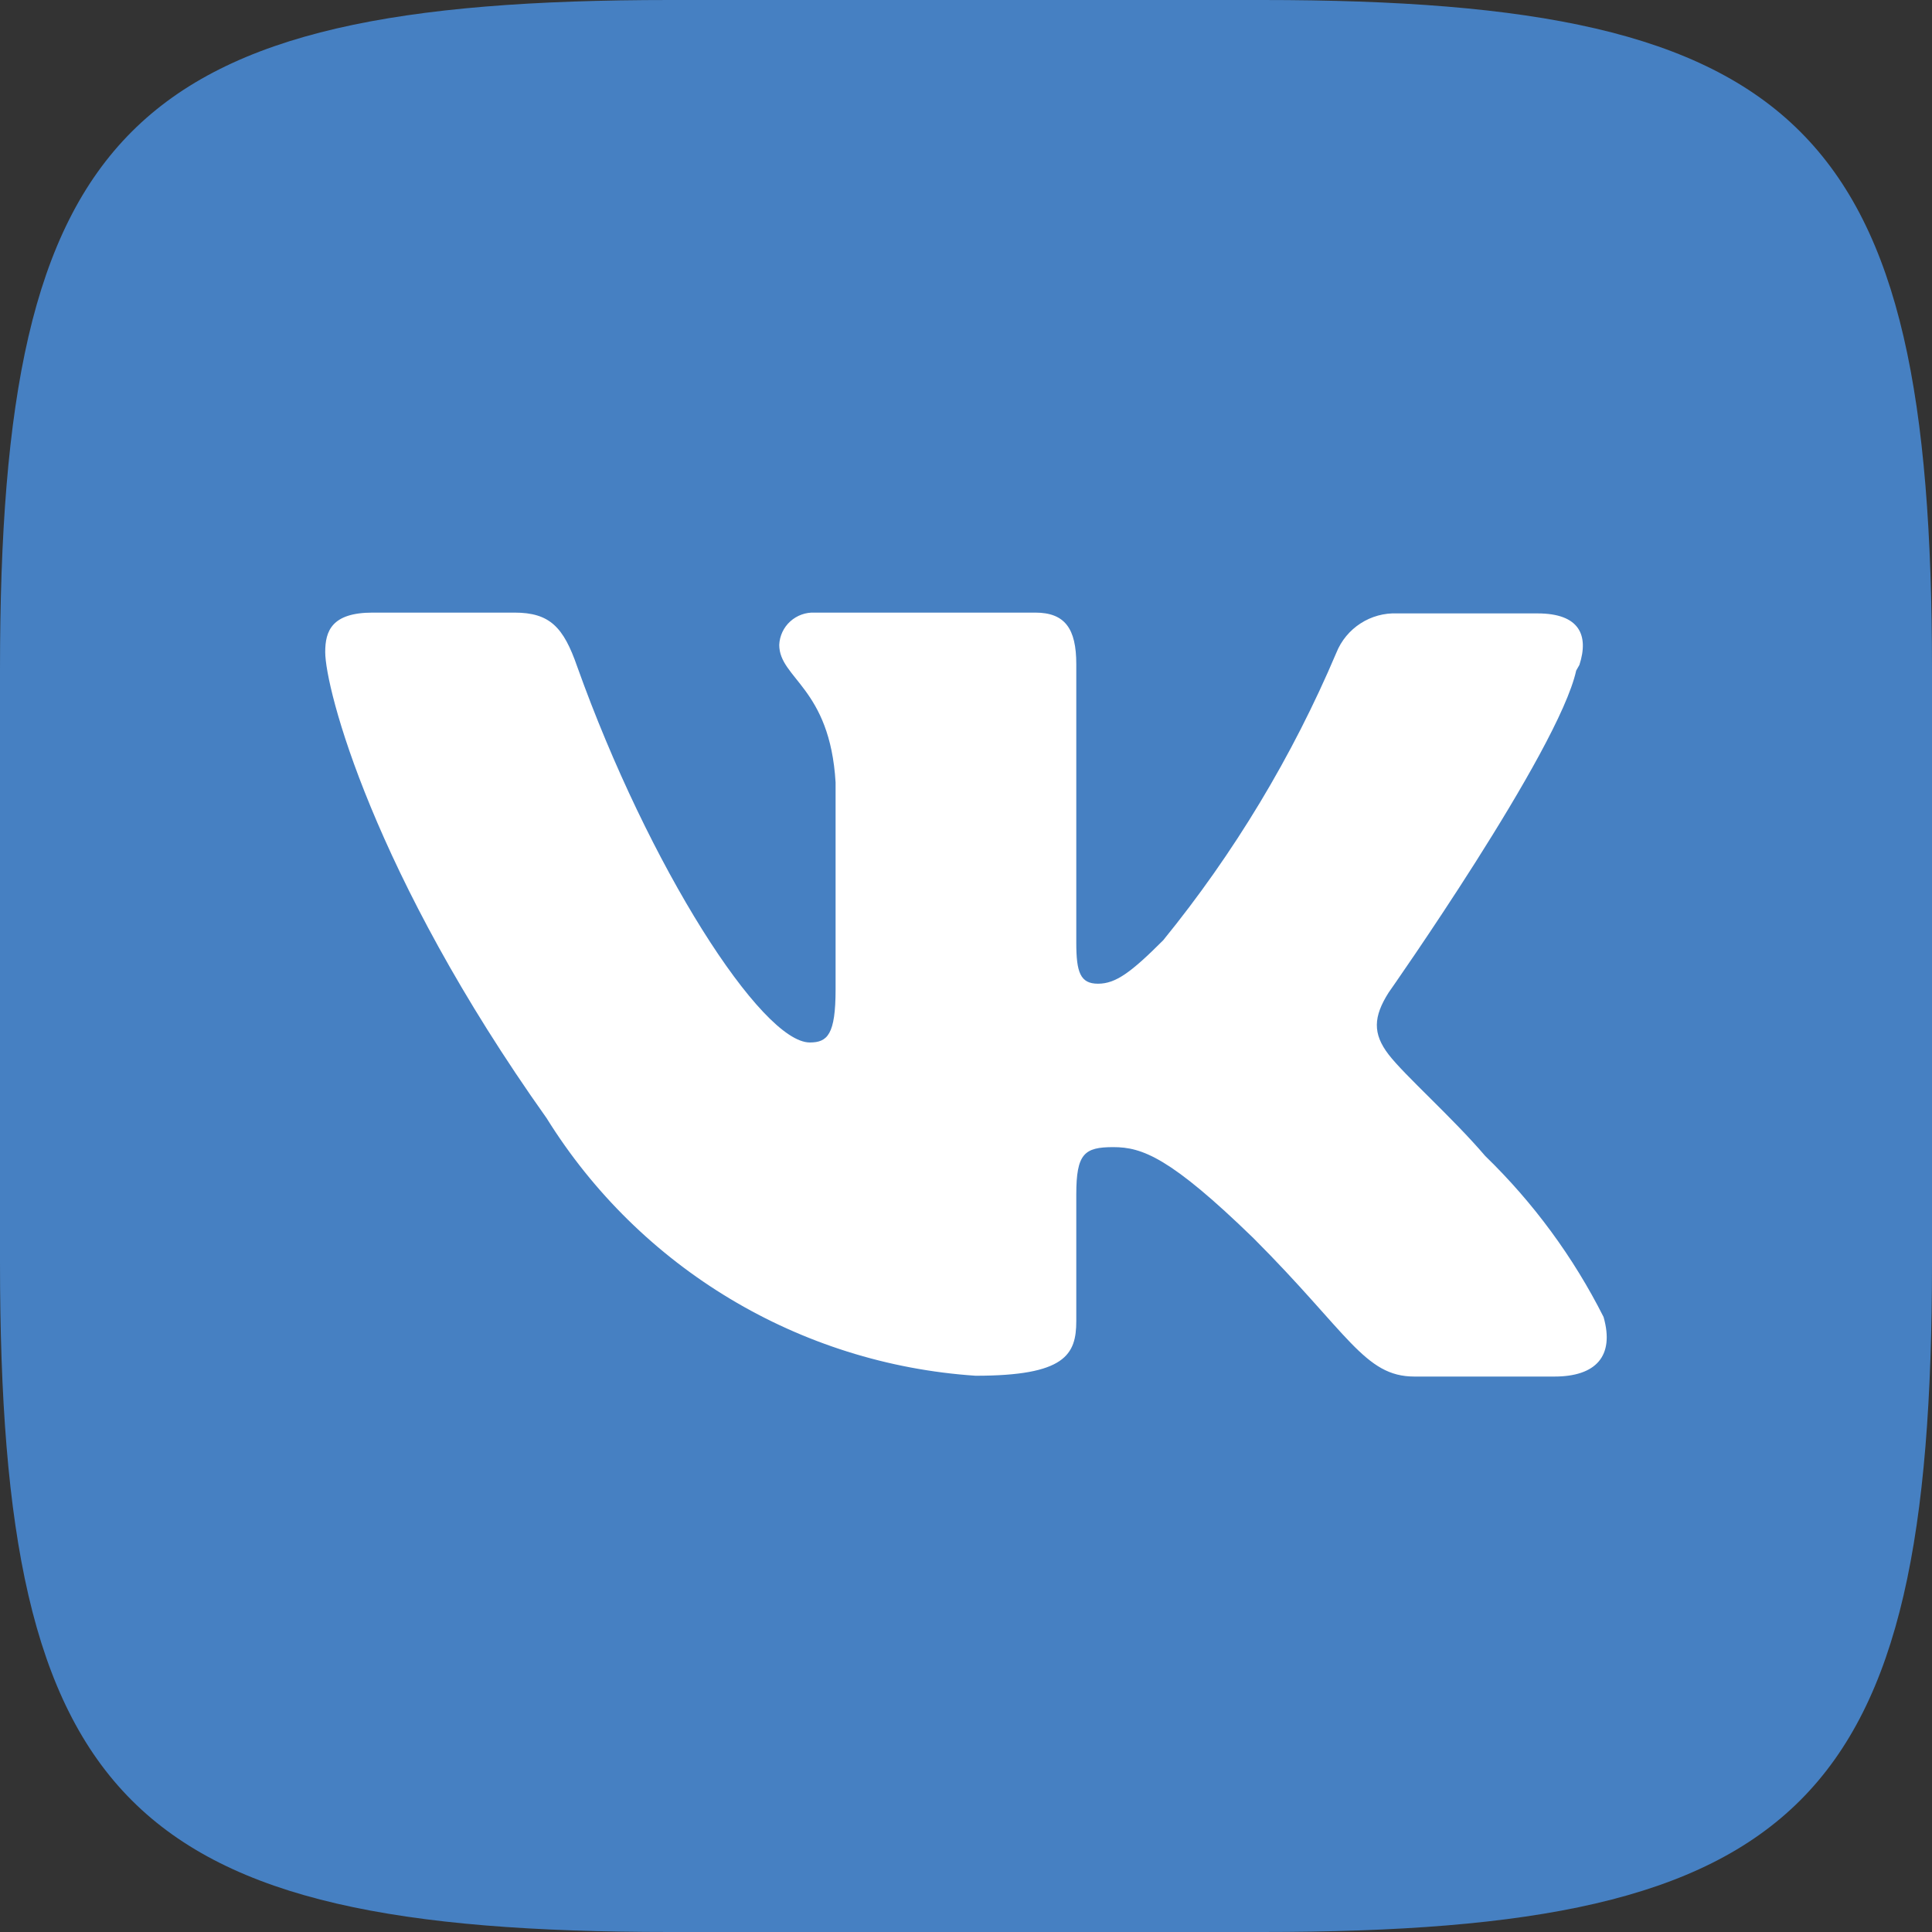
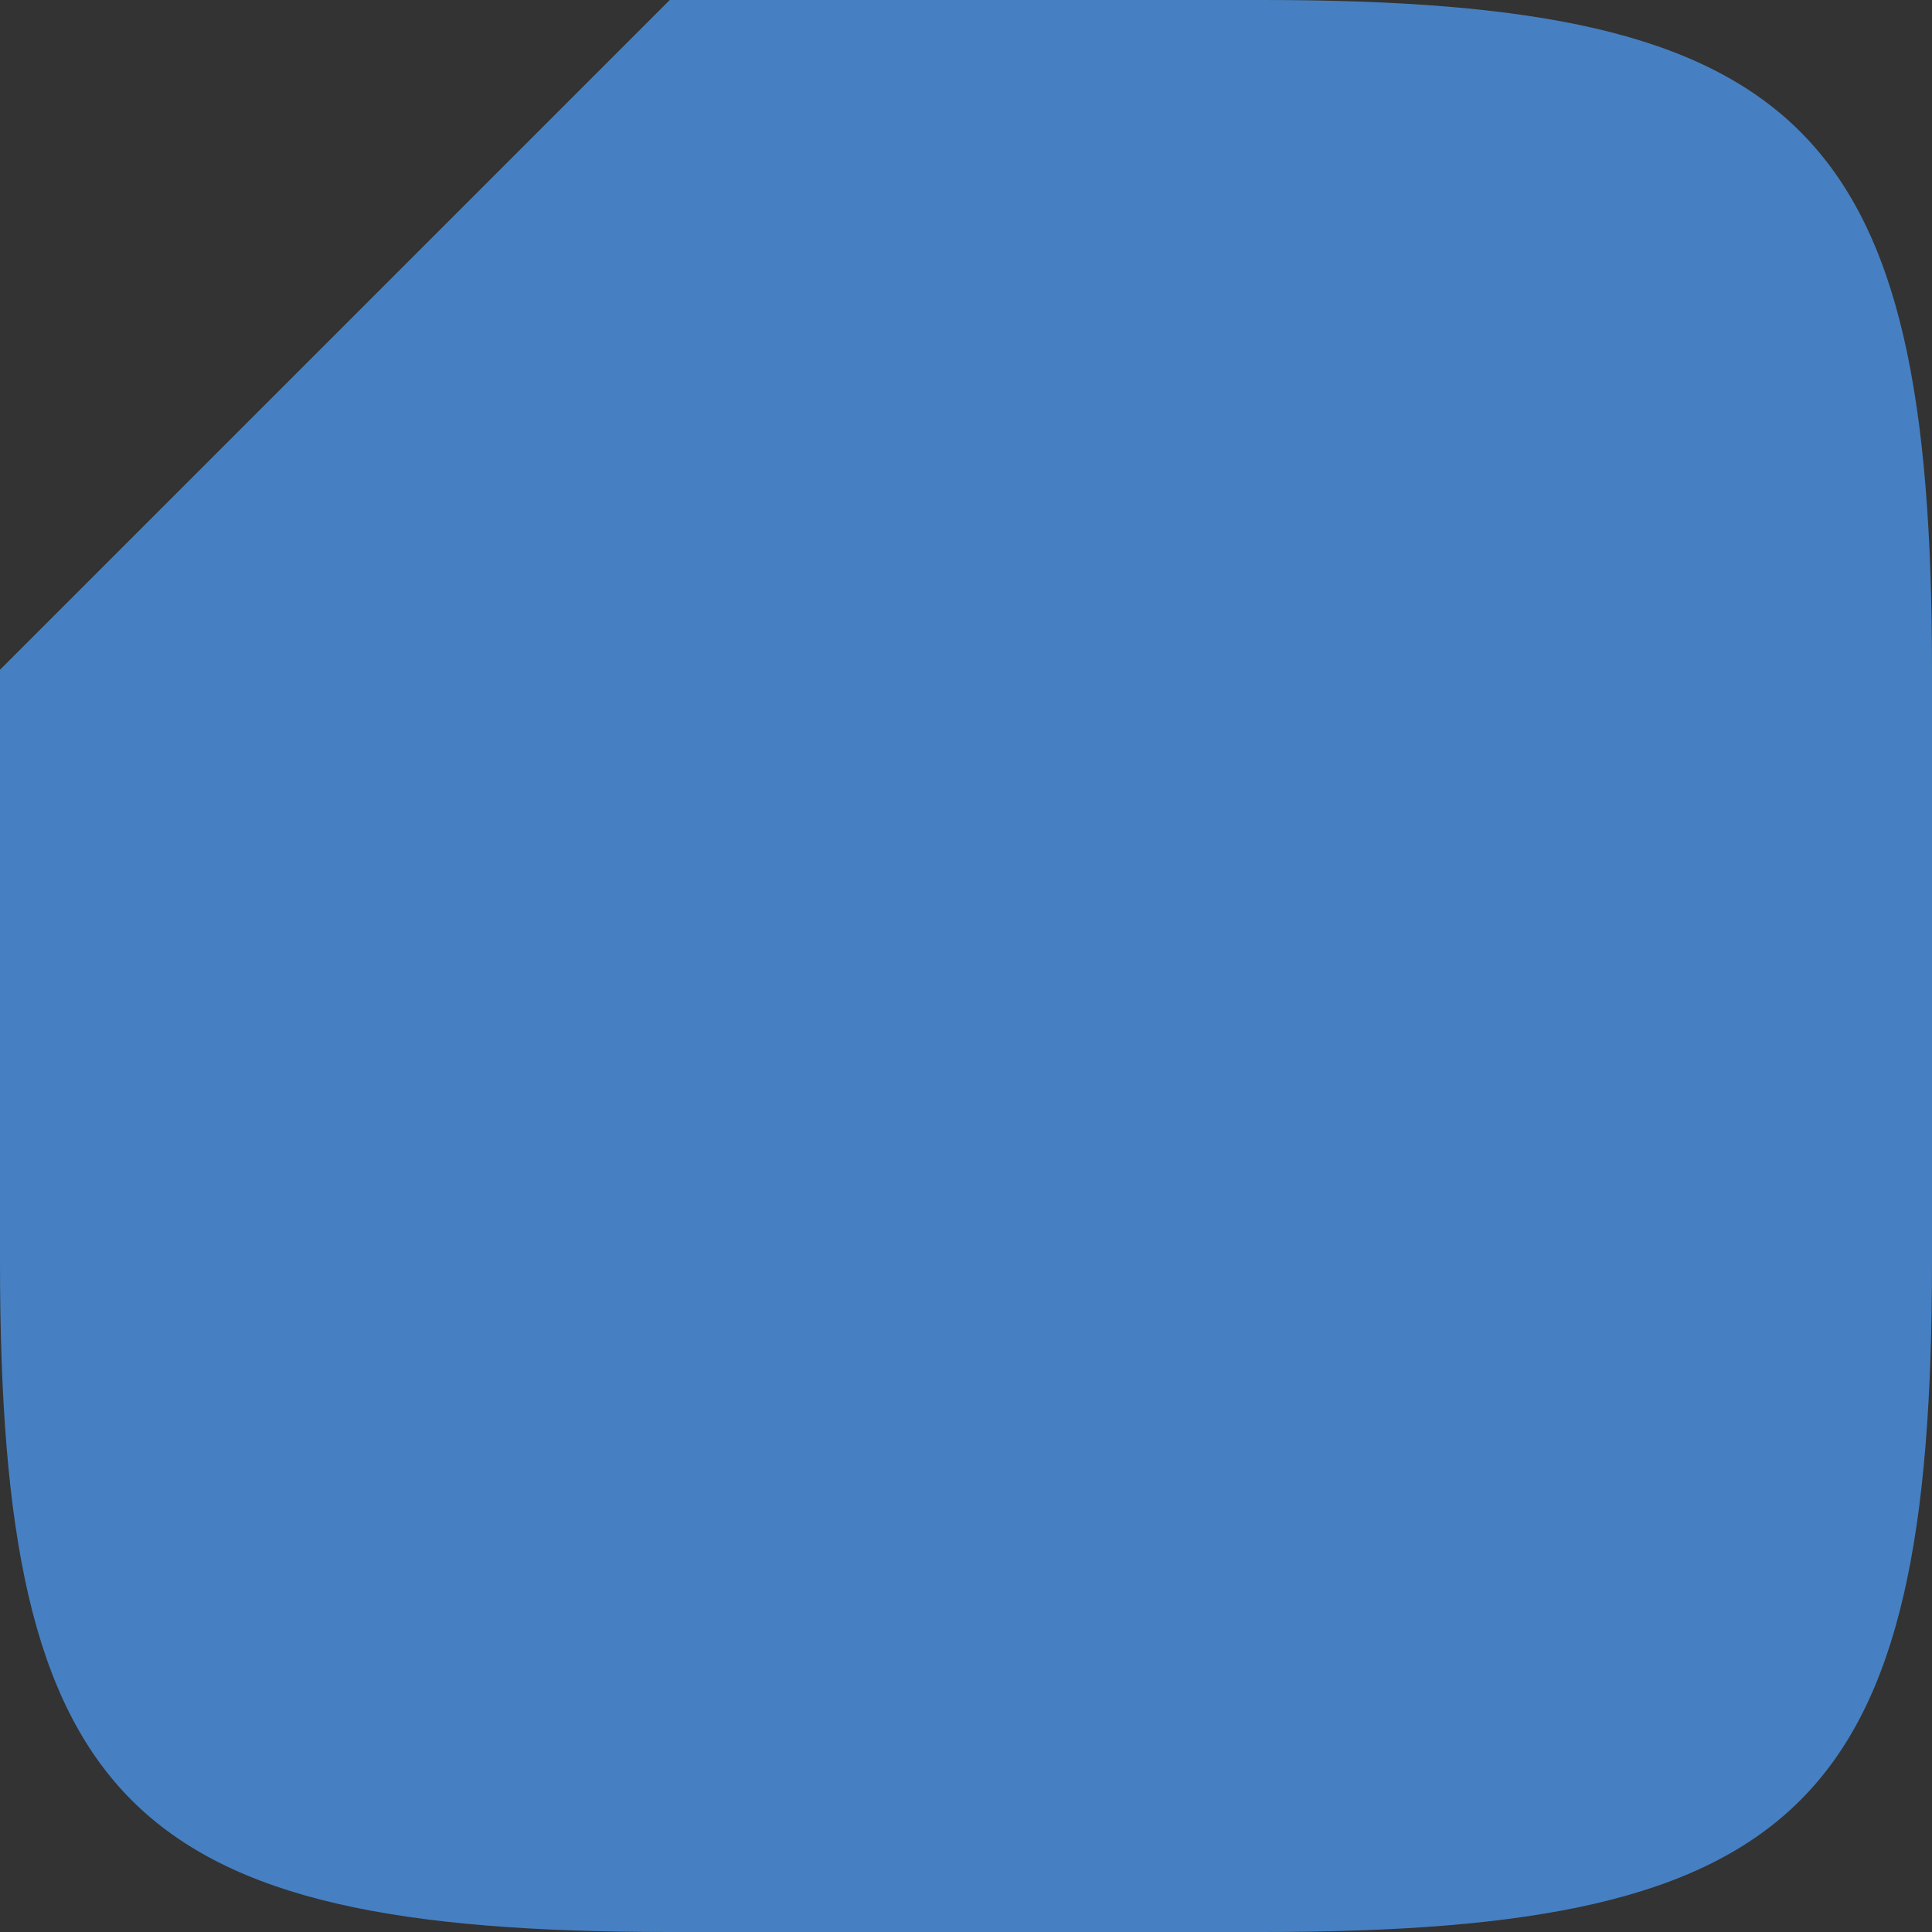
<svg xmlns="http://www.w3.org/2000/svg" width="24px" height="24px" viewBox="0 0 24 24" version="1.1">
  <rect x="0" y="0" width="24" height="24" fill="#333333" stroke="none" />
  <title>vk {image-fixed}</title>
  <g id="Start-here" stroke="none" stroke-width="1" fill="none" fill-rule="evenodd">
    <g id="Apple" transform="translate(-1196, -6125)">
      <g id="{container-fluid}-[footer-mt24-p24]" transform="translate(0, 6075)">
        <g id="{row}" transform="translate(156, 18)">
          <g id="{div}-[header]" transform="translate(960, 0)">
            <g id="{group}" transform="translate(0, 32)">
              <g id="vk-{image-fixed}" transform="translate(80, 0)">
-                 <path d="M8.32,0 L15.68,0 C22.41,0 24,1.59 24,8.32 L24,15.68 C24,22.41 22.41,24 15.68,24 L8.32,24 C1.59,24 0,22.41 0,15.68 L0,8.32 C0,1.59 1.59,0 8.32,0" id="Fill-373" fill="#4680C2" />
-                 <path d="M19.62,8.26 C19.74,7.89 19.62,7.62 19.1,7.62 L17.36,7.62 C17.028,7.605 16.723,7.802 16.6,8.11 C16.055,9.395 15.331,10.597 14.45,11.68 C14.05,12.08 13.86,12.22 13.64,12.22 C13.42,12.22 13.37,12.08 13.37,11.71 L13.37,8.25 C13.37,7.81 13.23,7.61 12.86,7.61 L10.12,7.61 C10.009,7.605 9.9,7.644 9.817,7.719 C9.734,7.794 9.685,7.899 9.68,8.01 C9.68,8.43 10.31,8.54 10.38,9.72 L10.38,12.29 C10.38,12.85 10.28,12.95 10.06,12.95 C9.46,12.95 8.06,10.77 7.17,8.28 C7,7.79 6.83,7.61 6.39,7.61 L4.63,7.61 C4.12,7.61 4.04,7.84 4.04,8.1 C4.04,8.55 4.63,10.85 6.79,13.89 C7.948,15.753 9.932,16.944 12.12,17.09 C13.23,17.09 13.37,16.83 13.37,16.41 L13.37,14.84 C13.37,14.33 13.47,14.25 13.83,14.25 C14.19,14.25 14.54,14.38 15.57,15.38 C16.75,16.56 16.95,17.1 17.57,17.1 L19.31,17.1 C19.82,17.1 20.06,16.85 19.92,16.36 C19.545,15.616 19.048,14.94 18.45,14.36 C18.04,13.88 17.45,13.36 17.25,13.1 C17.05,12.84 17.06,12.63 17.25,12.33 C17.25,12.33 19.36,9.33 19.58,8.33" id="Fill-375" fill="#FFFFFF" />
+                 <path d="M8.32,0 L15.68,0 C22.41,0 24,1.59 24,8.32 L24,15.68 C24,22.41 22.41,24 15.68,24 L8.32,24 C1.59,24 0,22.41 0,15.68 L0,8.32 " id="Fill-373" fill="#4680C2" />
              </g>
            </g>
          </g>
        </g>
      </g>
    </g>
  </g>
</svg>